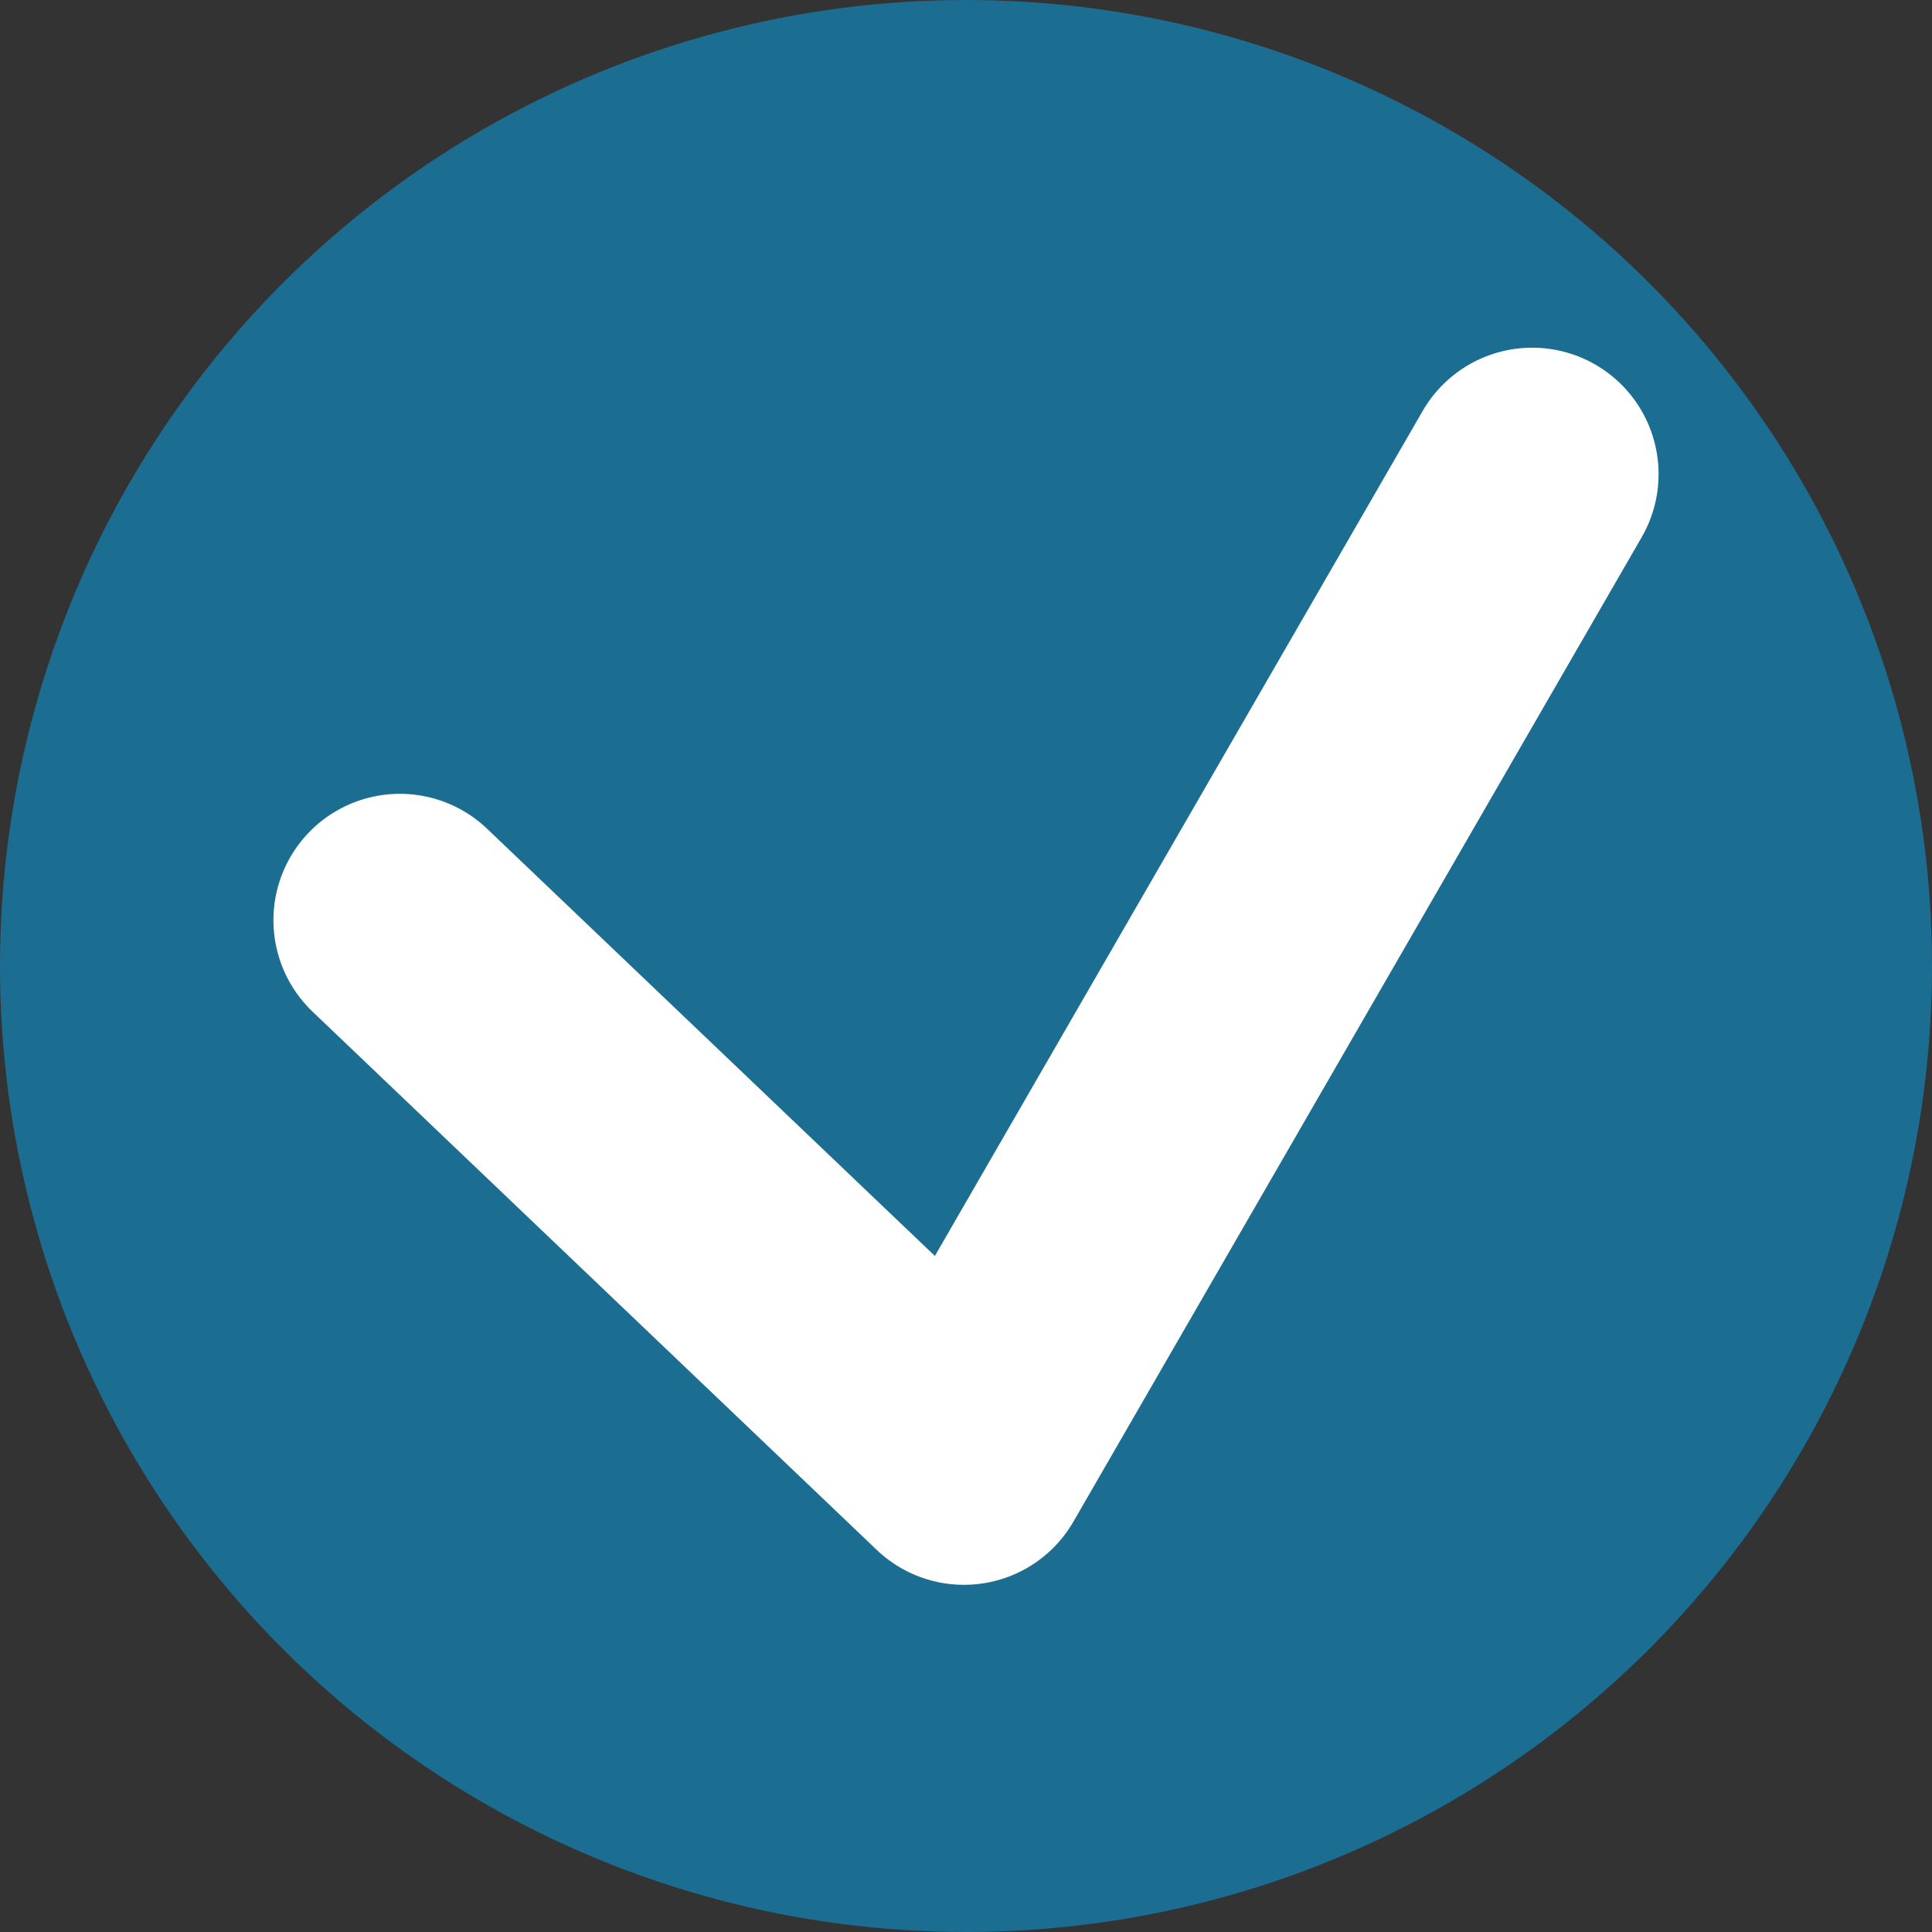
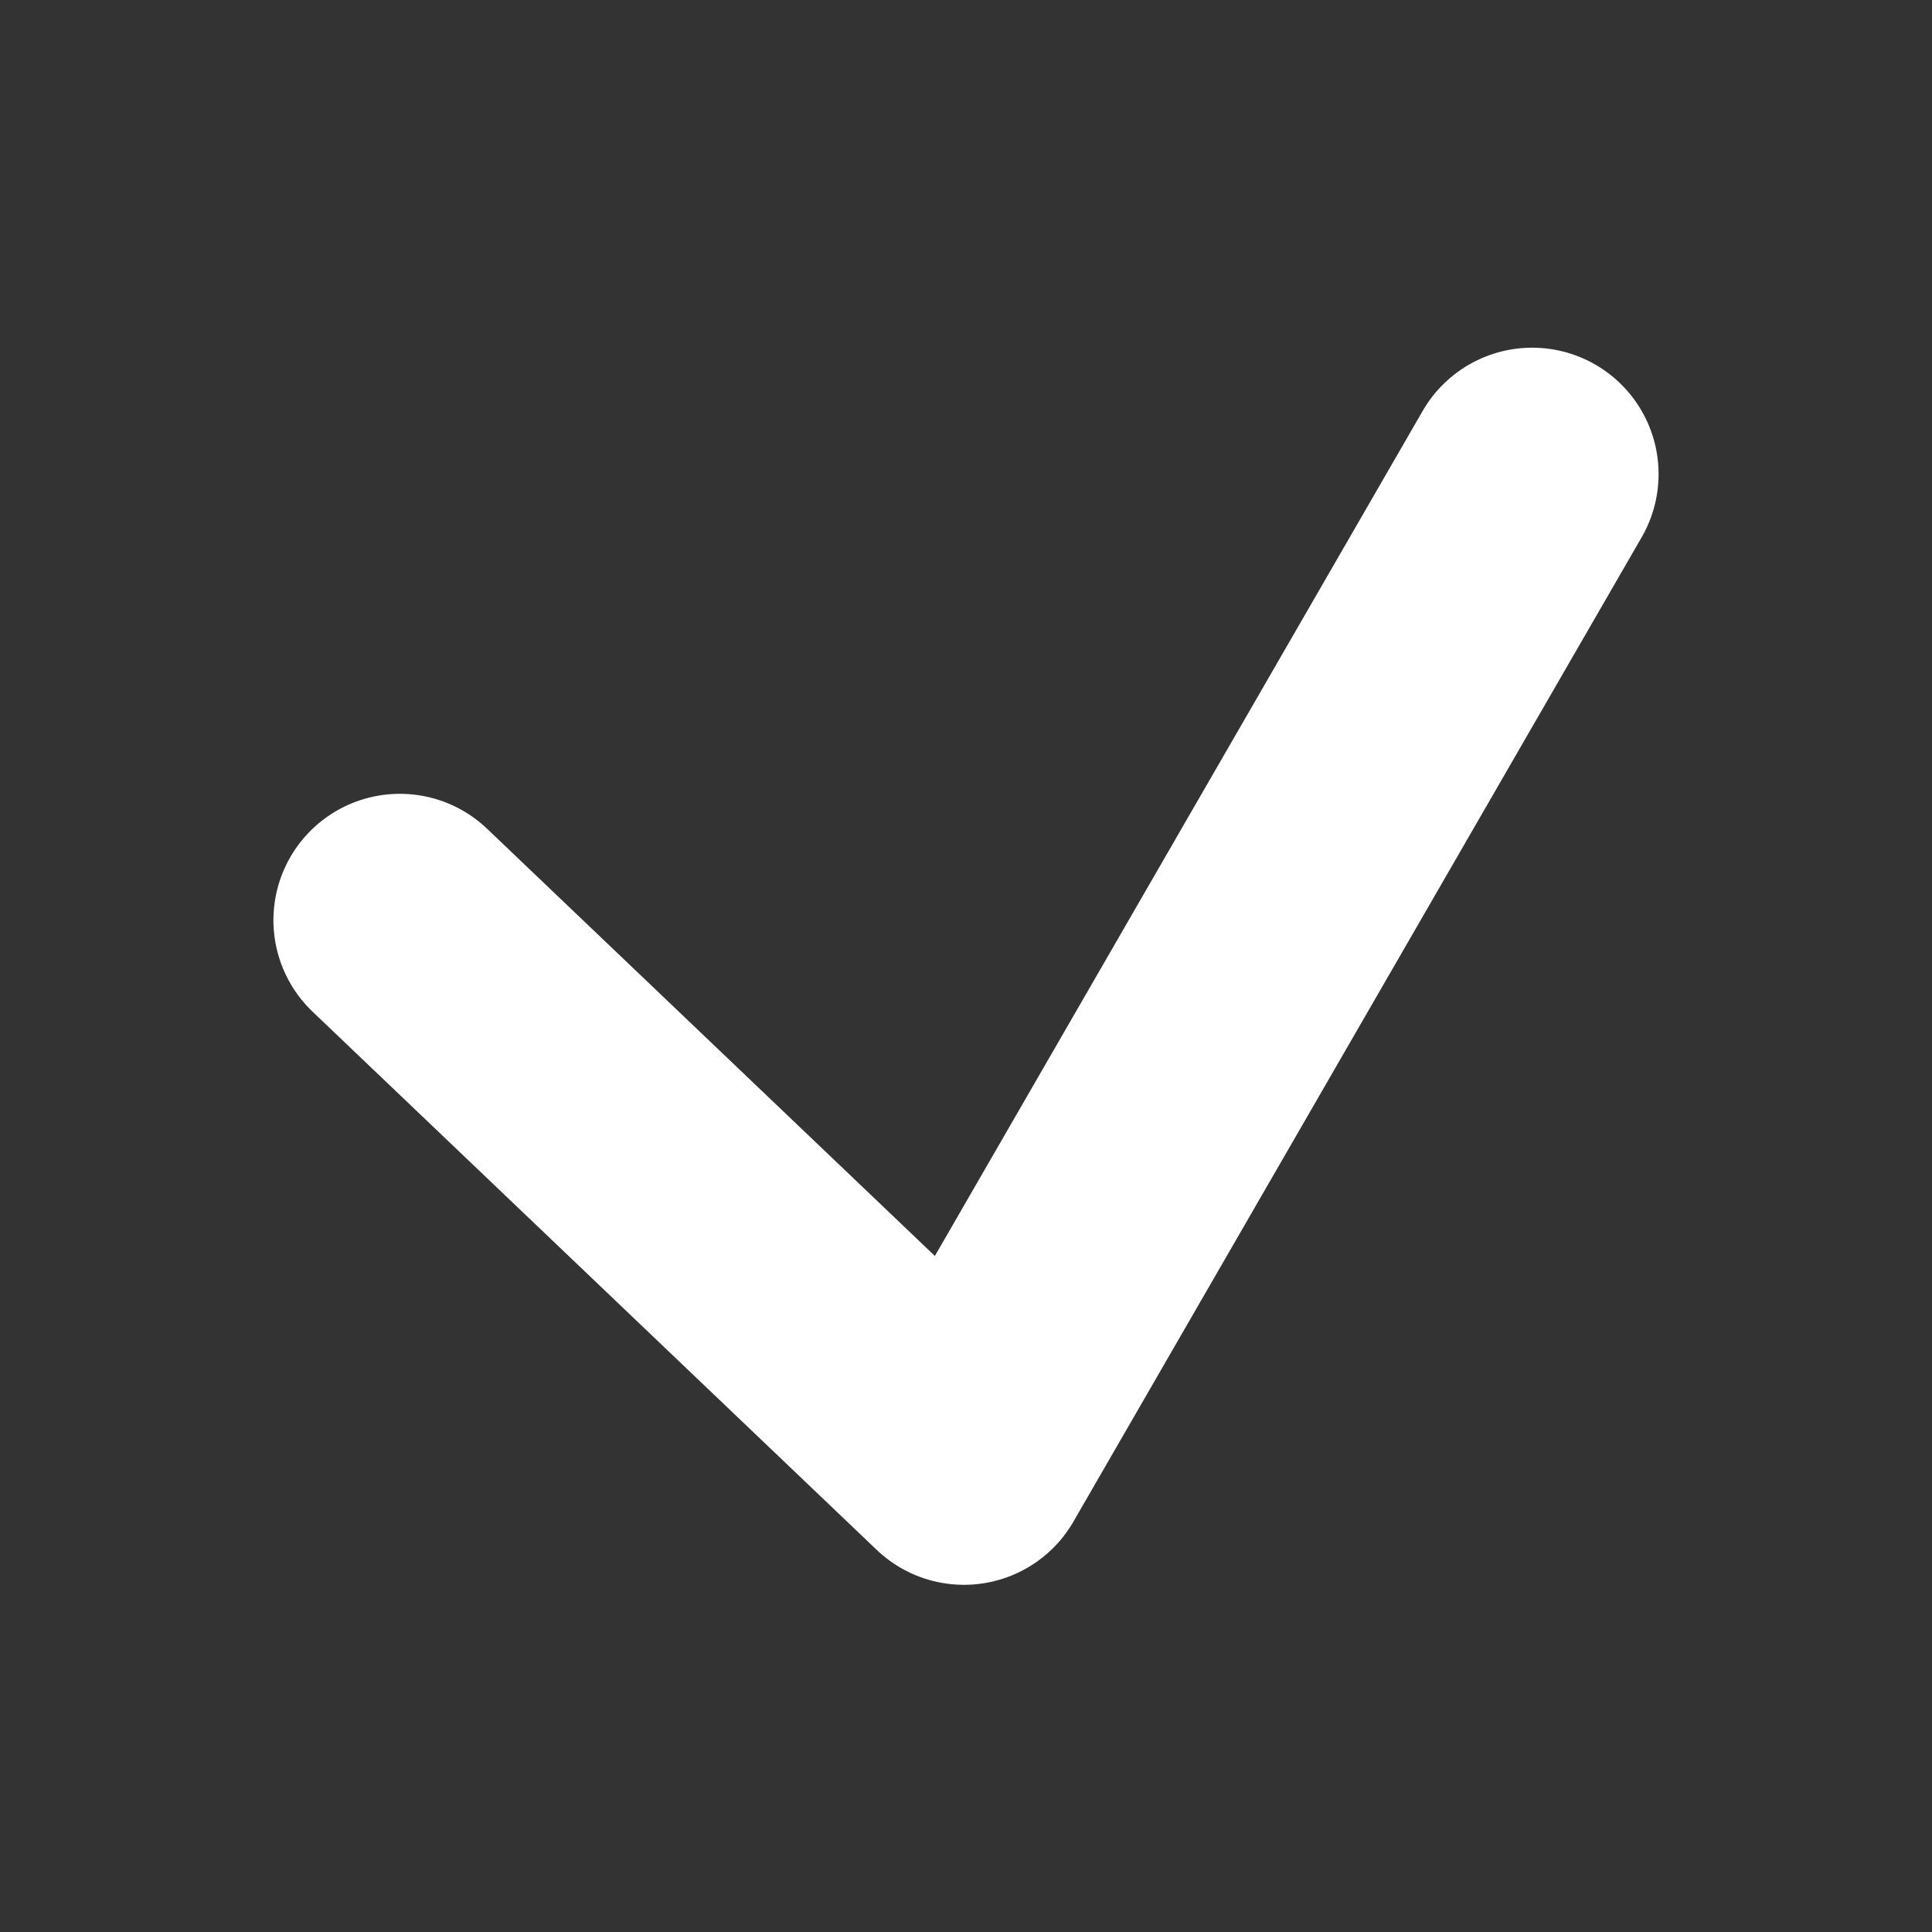
<svg xmlns="http://www.w3.org/2000/svg" id="Layer_2" viewBox="0 0 37.98 37.98">
  <rect x="0" y="0" width="37.98" height="37.98" fill="#333333" stroke="none" />
  <defs>
    <style>.cls-1{fill:none;stroke:#fff;stroke-linecap:round;stroke-linejoin:round;stroke-width:4.97px;}.cls-2{fill:#1c6d92;stroke-width:0px;}</style>
  </defs>
  <g id="Layer_1-2">
-     <circle class="cls-2" cx="18.99" cy="18.99" r="18.99" />
    <polyline class="cls-1" points="7.86 18.09 18.95 28.67 30.12 9.32" />
  </g>
</svg>